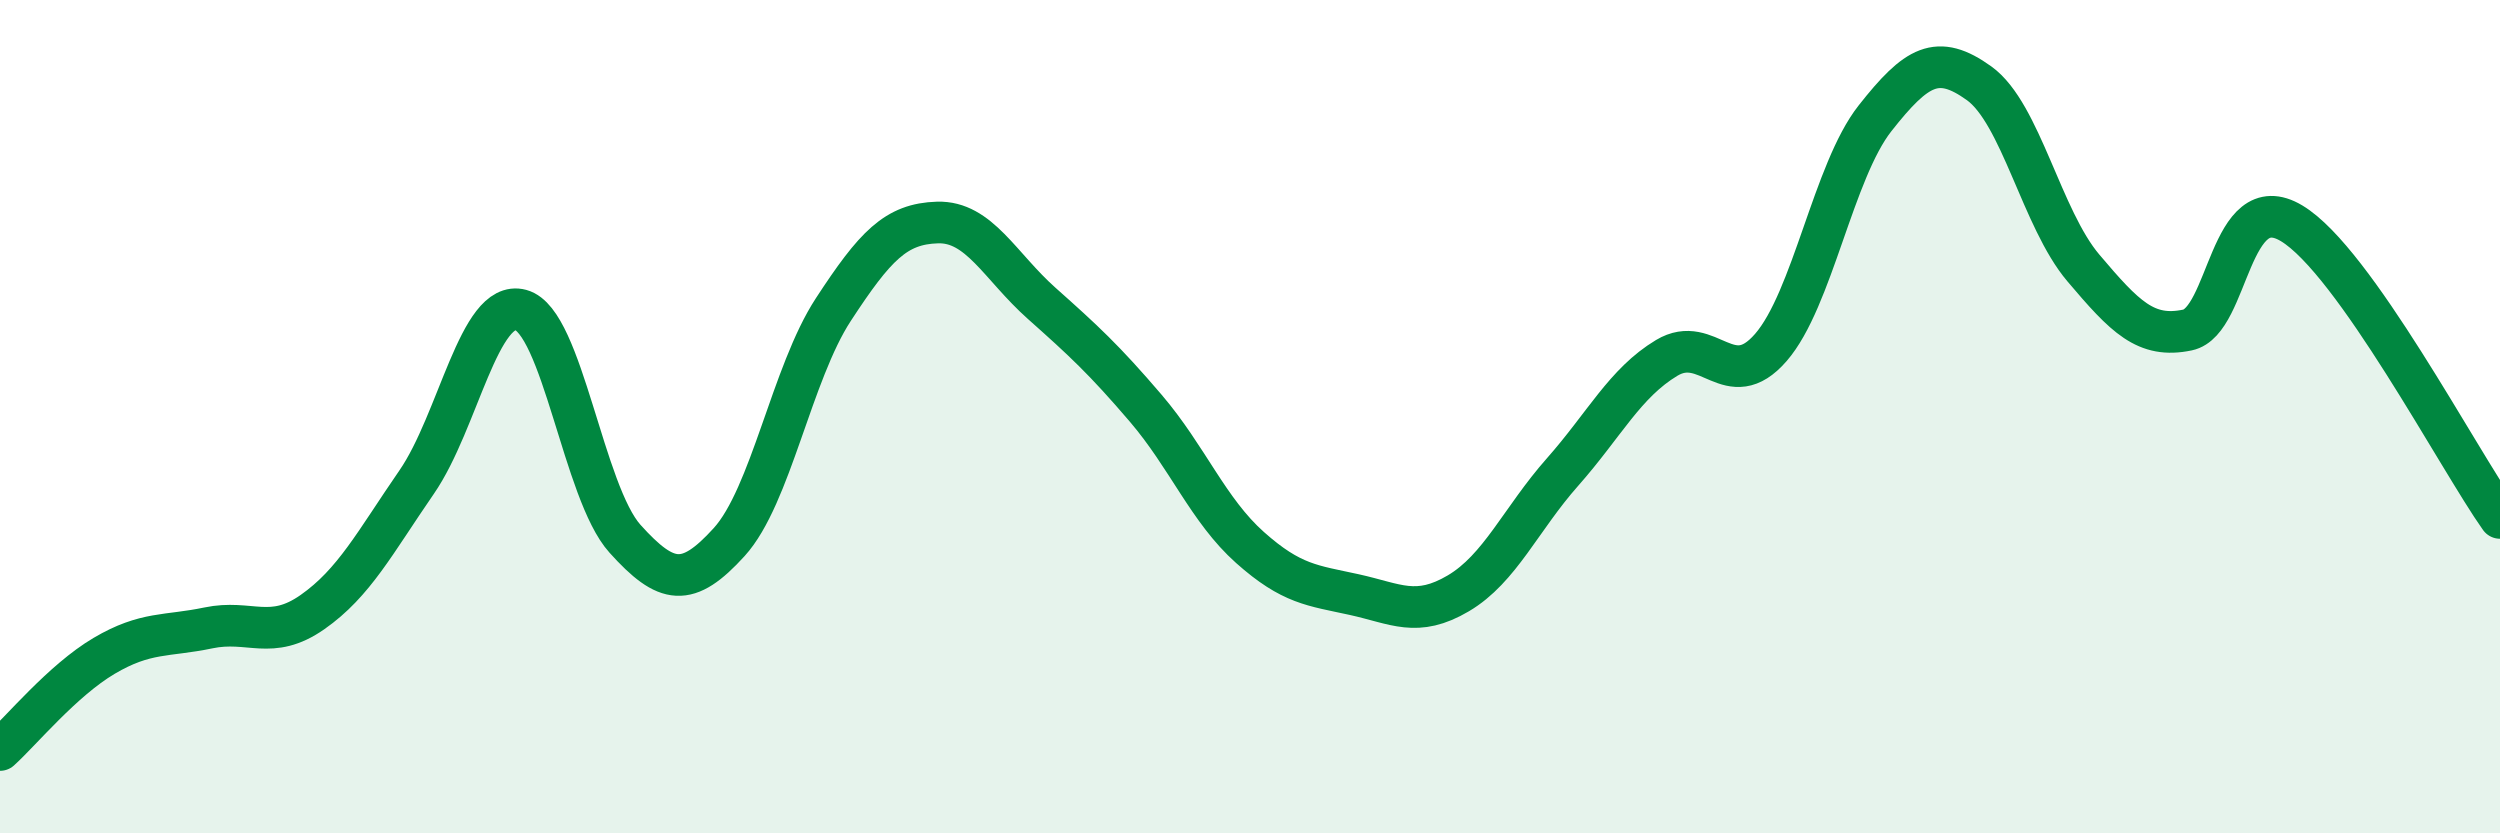
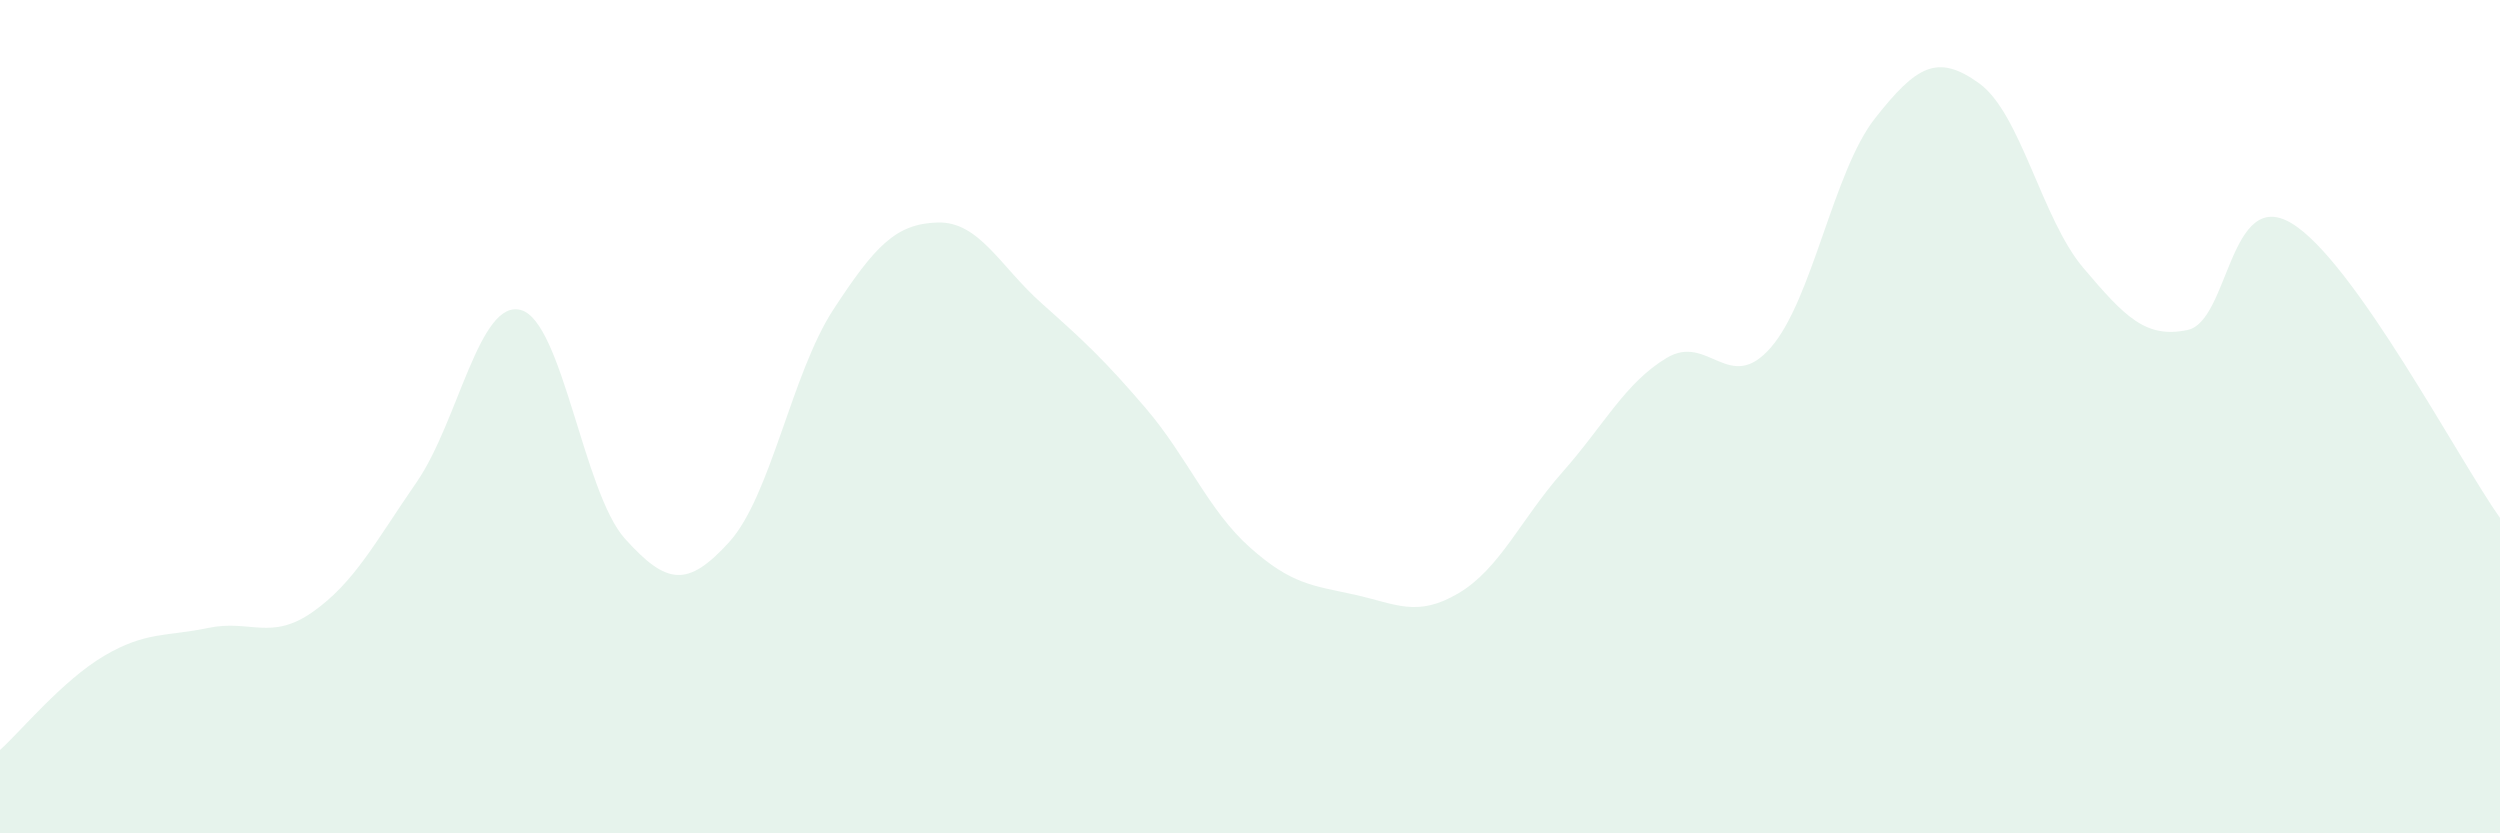
<svg xmlns="http://www.w3.org/2000/svg" width="60" height="20" viewBox="0 0 60 20">
  <path d="M 0,18 C 0.5,17.55 1.5,16.33 2.5,15.74 C 3.5,15.15 4,15.28 5,15.07 C 6,14.86 6.5,15.39 7.5,14.69 C 8.5,13.99 9,13.02 10,11.57 C 11,10.12 11.5,7.17 12.5,7.44 C 13.5,7.71 14,11.82 15,12.93 C 16,14.04 16.5,14.11 17.5,13.01 C 18.5,11.91 19,8.96 20,7.43 C 21,5.9 21.5,5.37 22.5,5.34 C 23.5,5.31 24,6.39 25,7.28 C 26,8.17 26.5,8.63 27.5,9.8 C 28.5,10.97 29,12.25 30,13.14 C 31,14.03 31.5,14.05 32.5,14.27 C 33.5,14.49 34,14.83 35,14.24 C 36,13.65 36.5,12.46 37.5,11.33 C 38.5,10.2 39,9.19 40,8.59 C 41,7.99 41.5,9.49 42.5,8.34 C 43.5,7.19 44,4.11 45,2.84 C 46,1.57 46.5,1.28 47.5,2 C 48.5,2.72 49,5.25 50,6.43 C 51,7.61 51.5,8.13 52.5,7.92 C 53.5,7.71 53.5,4.46 55,5.36 C 56.5,6.26 59,11.02 60,12.43L60 20L0 20Z" fill="#008740" opacity="0.1" stroke-linecap="round" stroke-linejoin="round" />
-   <path d="M 0,18 C 0.5,17.55 1.5,16.33 2.5,15.74 C 3.5,15.15 4,15.28 5,15.07 C 6,14.86 6.5,15.39 7.5,14.69 C 8.5,13.99 9,13.02 10,11.57 C 11,10.12 11.5,7.17 12.5,7.44 C 13.5,7.71 14,11.82 15,12.93 C 16,14.04 16.5,14.11 17.5,13.01 C 18.5,11.91 19,8.96 20,7.43 C 21,5.9 21.5,5.37 22.5,5.34 C 23.5,5.31 24,6.39 25,7.28 C 26,8.17 26.5,8.63 27.5,9.8 C 28.5,10.97 29,12.25 30,13.14 C 31,14.03 31.5,14.05 32.5,14.27 C 33.5,14.49 34,14.83 35,14.24 C 36,13.65 36.5,12.46 37.5,11.33 C 38.5,10.2 39,9.19 40,8.59 C 41,7.99 41.5,9.49 42.5,8.34 C 43.5,7.19 44,4.11 45,2.84 C 46,1.57 46.5,1.28 47.5,2 C 48.5,2.72 49,5.25 50,6.43 C 51,7.61 51.5,8.13 52.5,7.92 C 53.5,7.71 53.5,4.46 55,5.36 C 56.5,6.26 59,11.02 60,12.43" stroke="#008740" stroke-width="1" fill="none" stroke-linecap="round" stroke-linejoin="round" />
</svg>